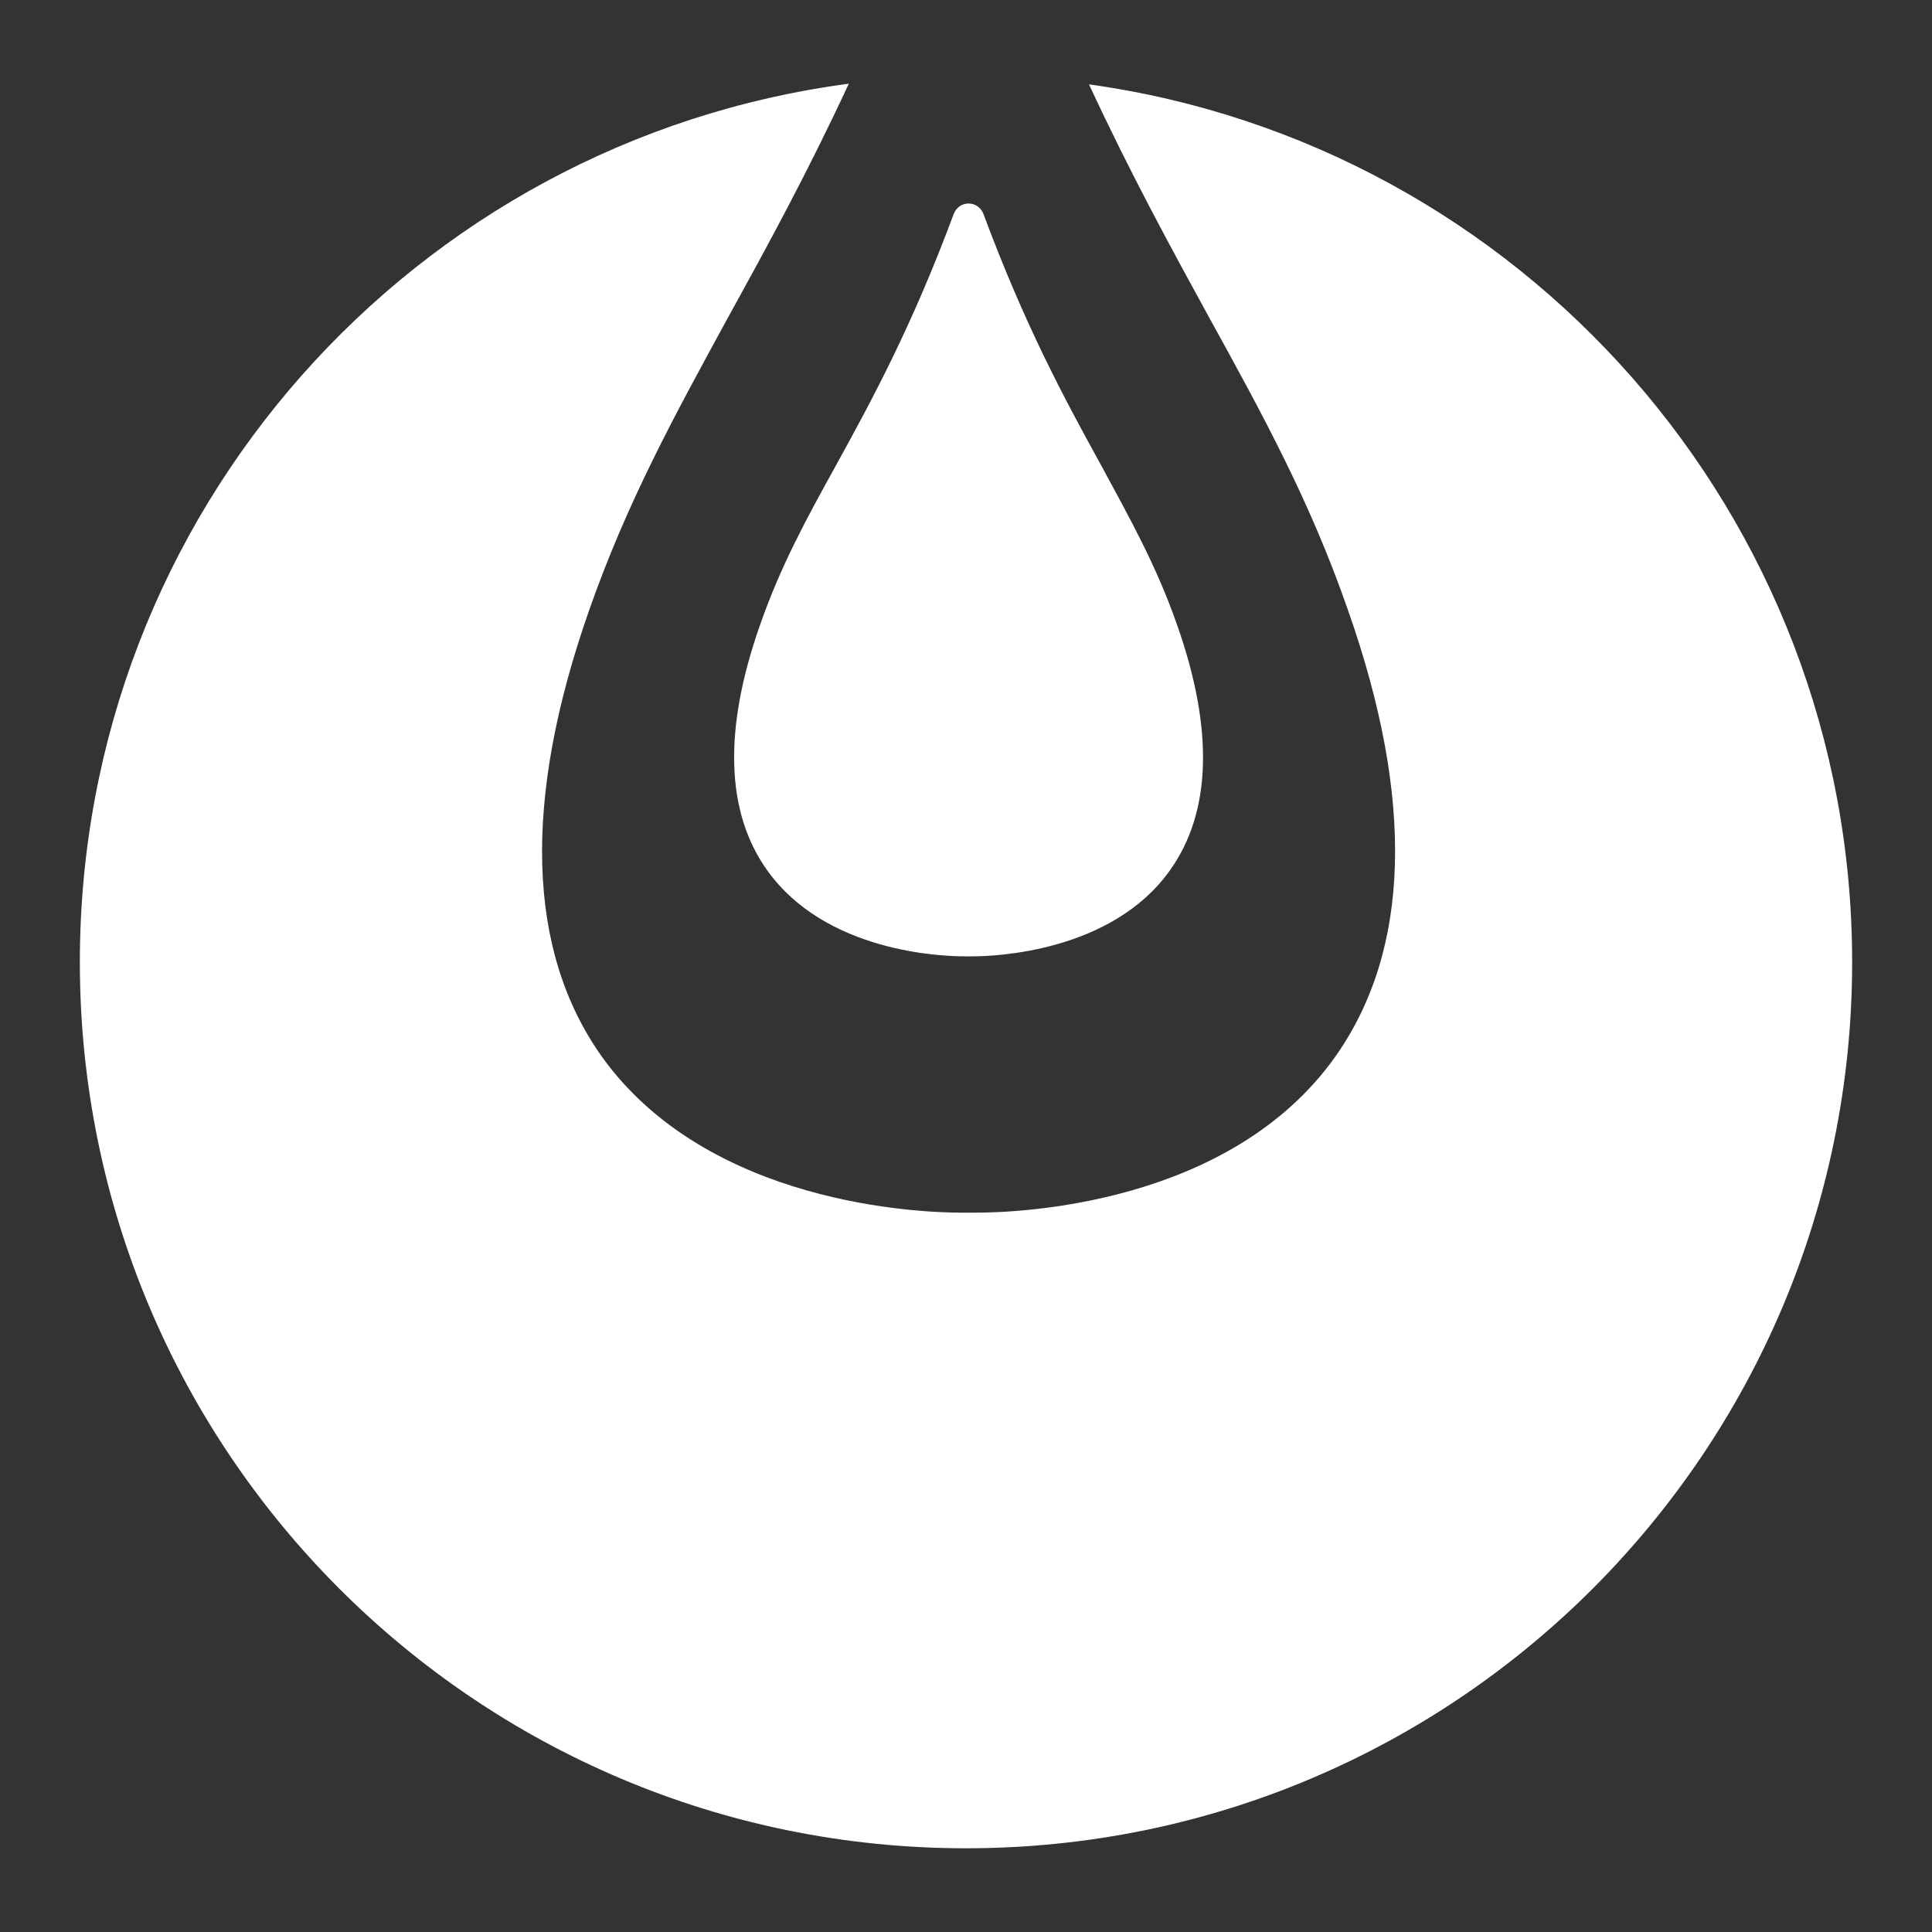
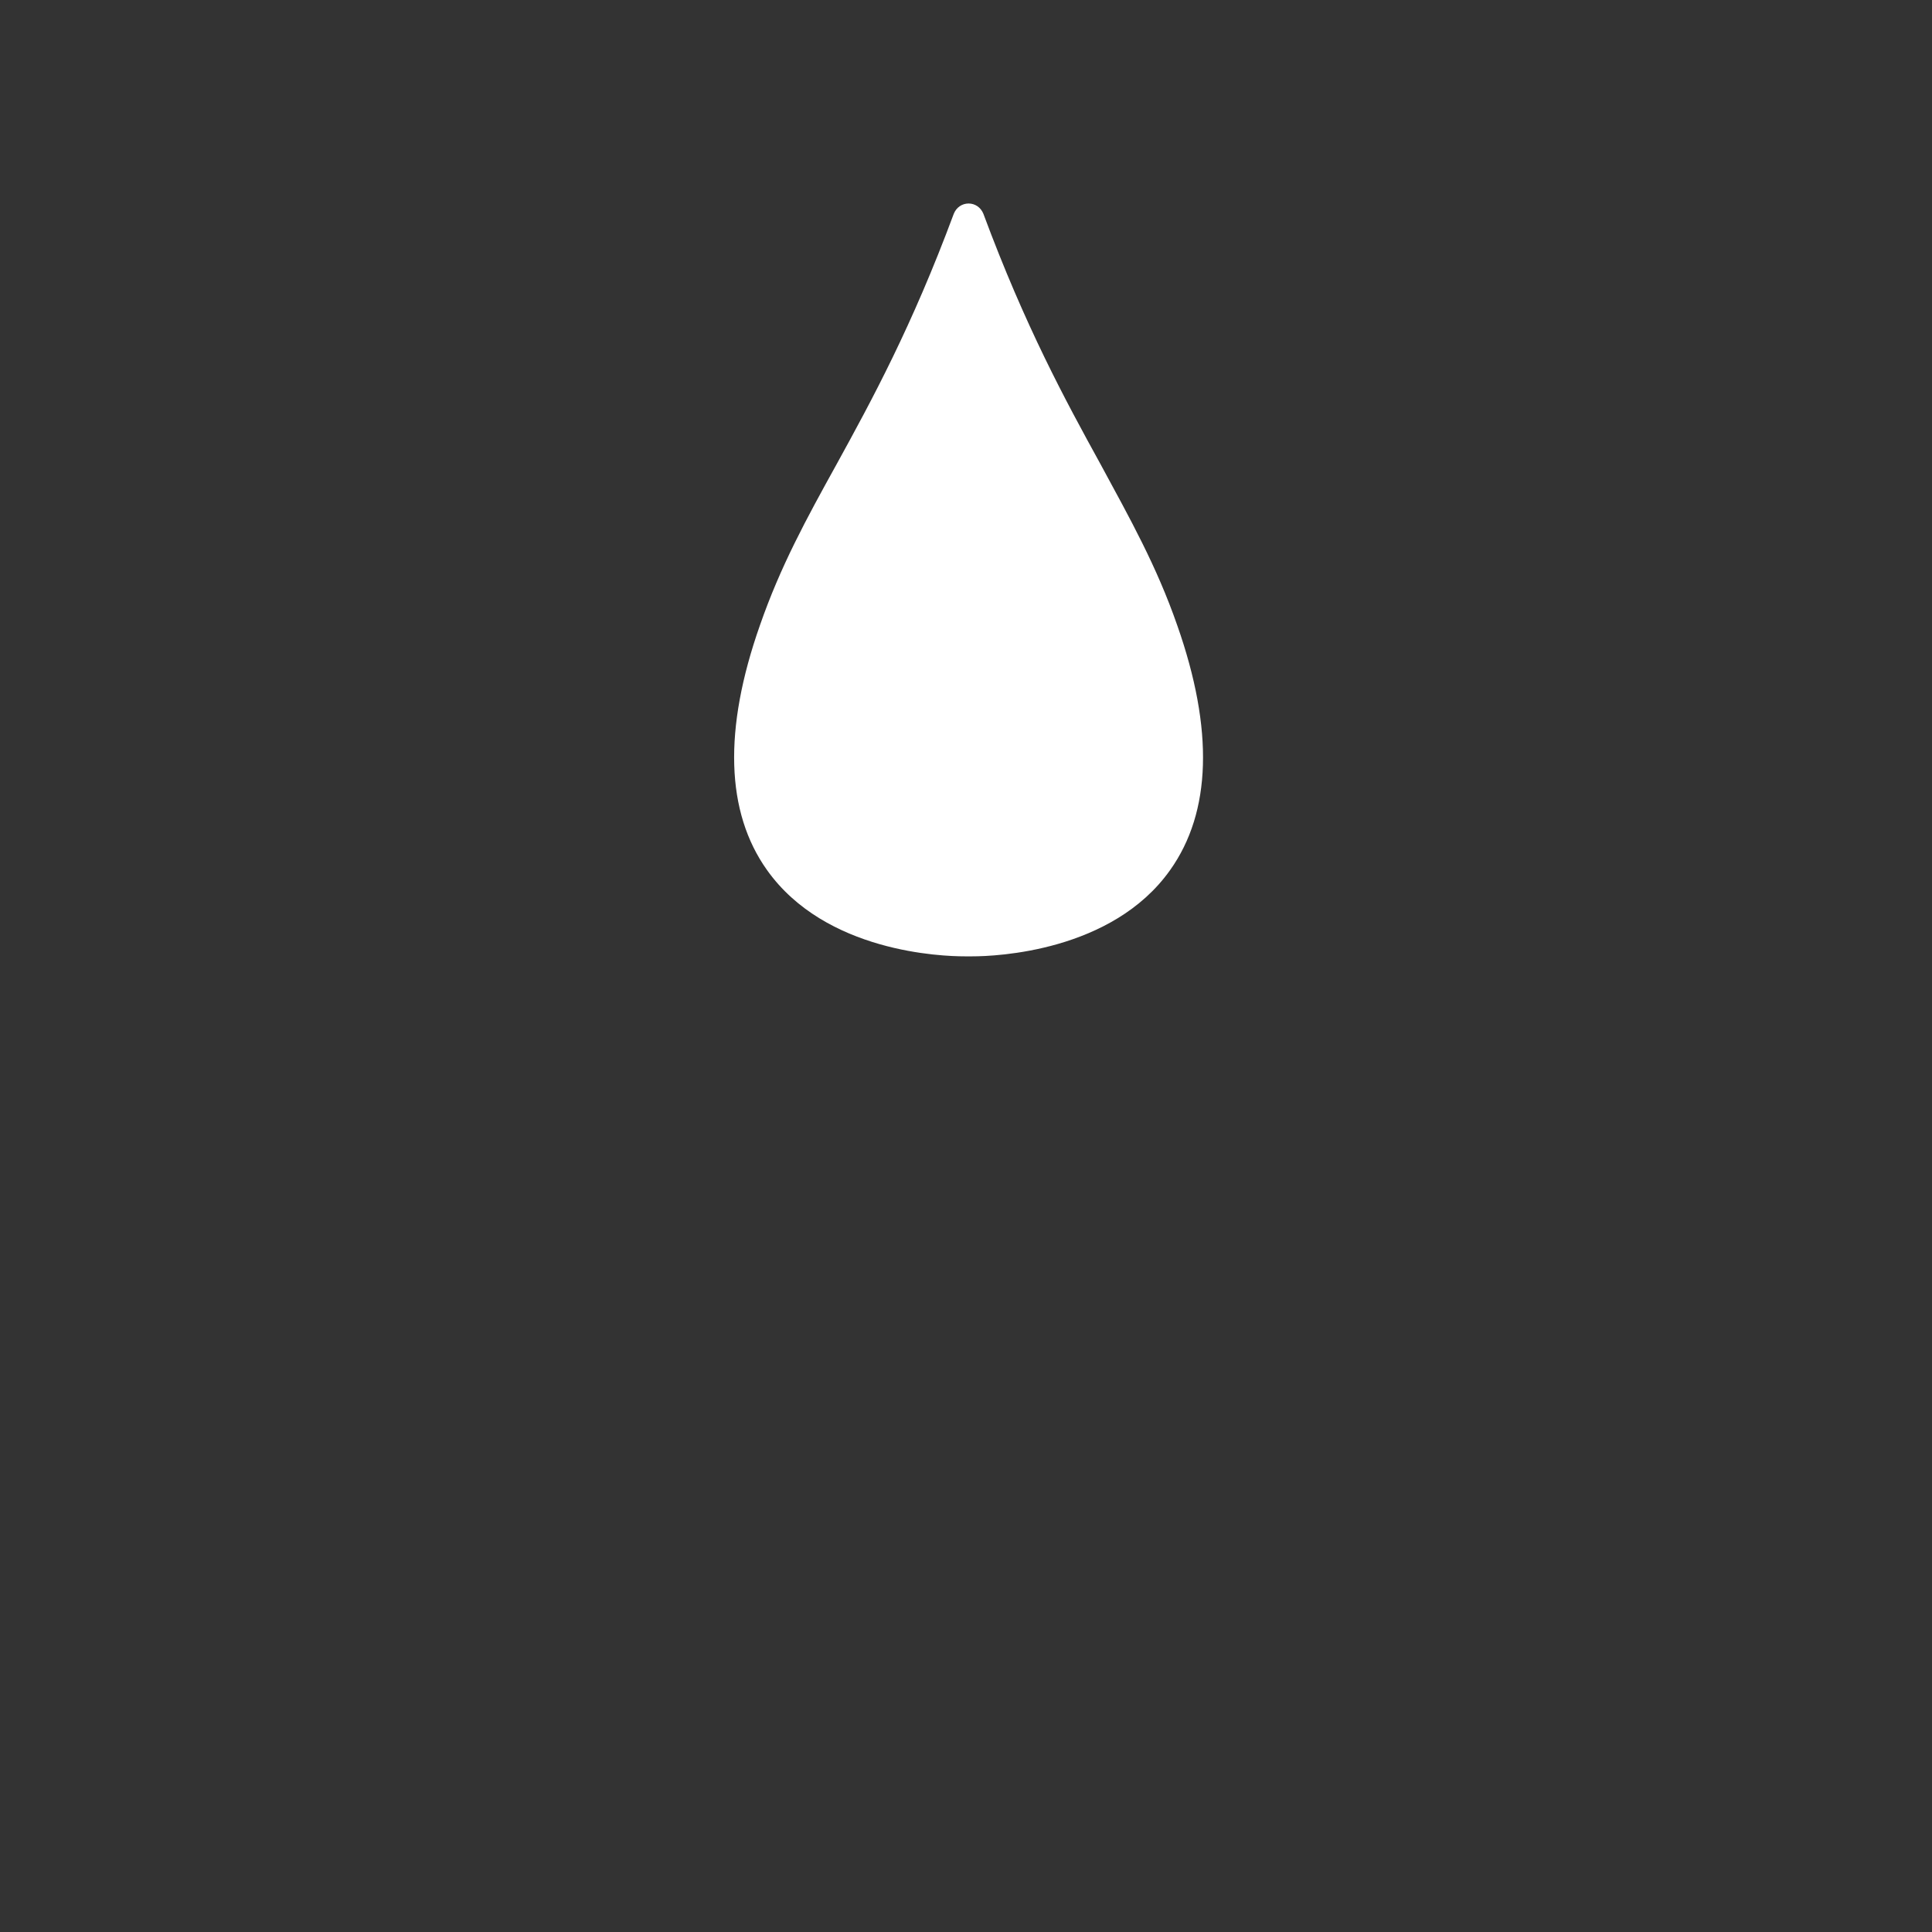
<svg xmlns="http://www.w3.org/2000/svg" version="1.0" id="Layer_1" x="0px" y="0px" viewBox="0 0 300 300" xml:space="preserve">
  <rect x="0" y="0" width="300" height="300" fill="#333333" stroke="none" />
-   <path fill="#FFFFFF" d="M169.1,13.1c6.5,14,12.8,25.5,18.6,36.1c8.5,15.4,15.8,28.8,21.6,45.5c10.4,29.5,9.7,52.8-1.9,69.3  c-16.4,23.2-49.4,24.3-55.9,24.3c-0.5,0-0.9,0-1.1,0c-0.2,0-0.6,0-1.1,0c-6.4,0-39.4-1.2-55.9-24.3c-11.6-16.4-12.3-39.7-1.9-69.3  c5.9-16.8,13.2-30.1,21.6-45.5C119,38.5,125.3,27,131.8,13C64.4,21.9,12.4,79.5,12.4,149.4C12.4,225.4,74,287,150,287  c76,0,137.6-61.6,137.6-137.6C287.6,79.9,236.1,22.4,169.1,13.1z" />
  <path fill="#FFFFFF" d="M150.4,148.5c-0.1,0-0.3,0-0.6,0c-3.5,0-21.6-0.6-30.7-13.4c-6.4-9-6.8-21.8-1.1-38  c3.2-9.2,7.2-16.5,11.9-25c5.5-10,11.7-21.4,18.2-38.9c0.4-1,1.3-1.6,2.3-1.6s1.9,0.6,2.3,1.6c6.5,17.5,12.7,28.9,18.2,38.9  c4.6,8.5,8.7,15.8,11.9,25c5.7,16.2,5.3,29-1.1,38c-9,12.7-27.1,13.4-30.7,13.4C150.8,148.5,150.6,148.5,150.4,148.5" />
</svg>